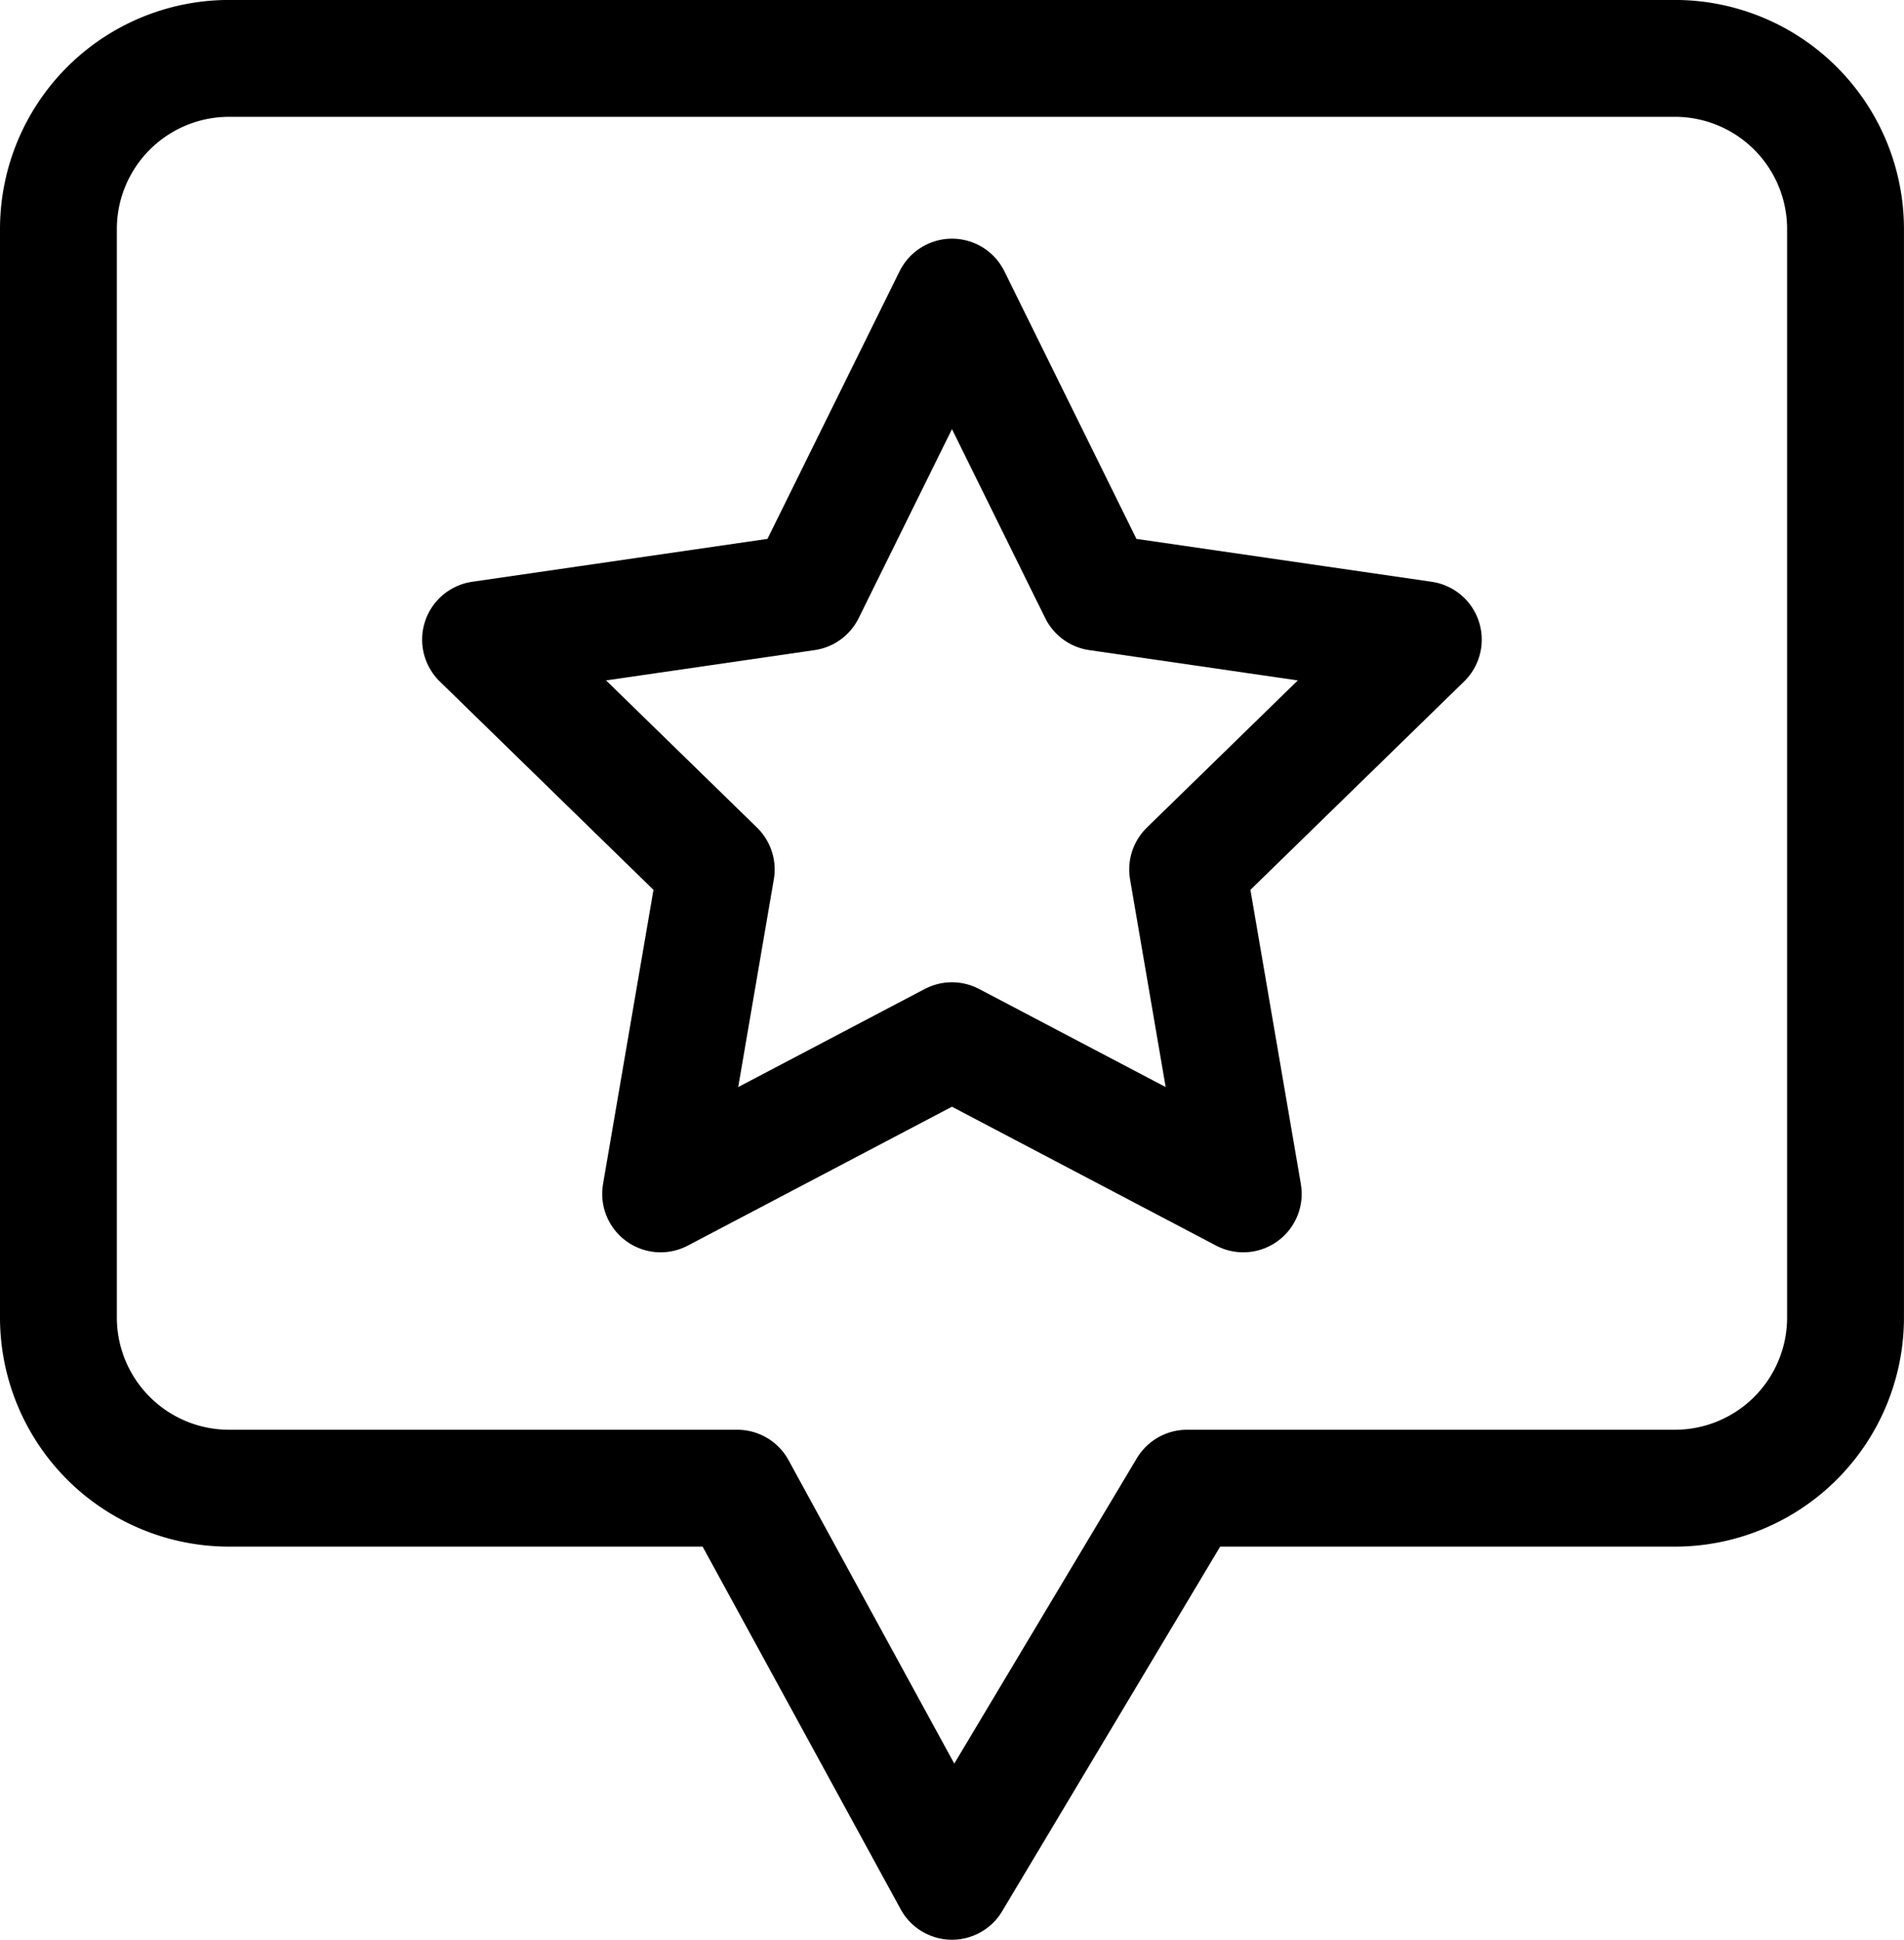
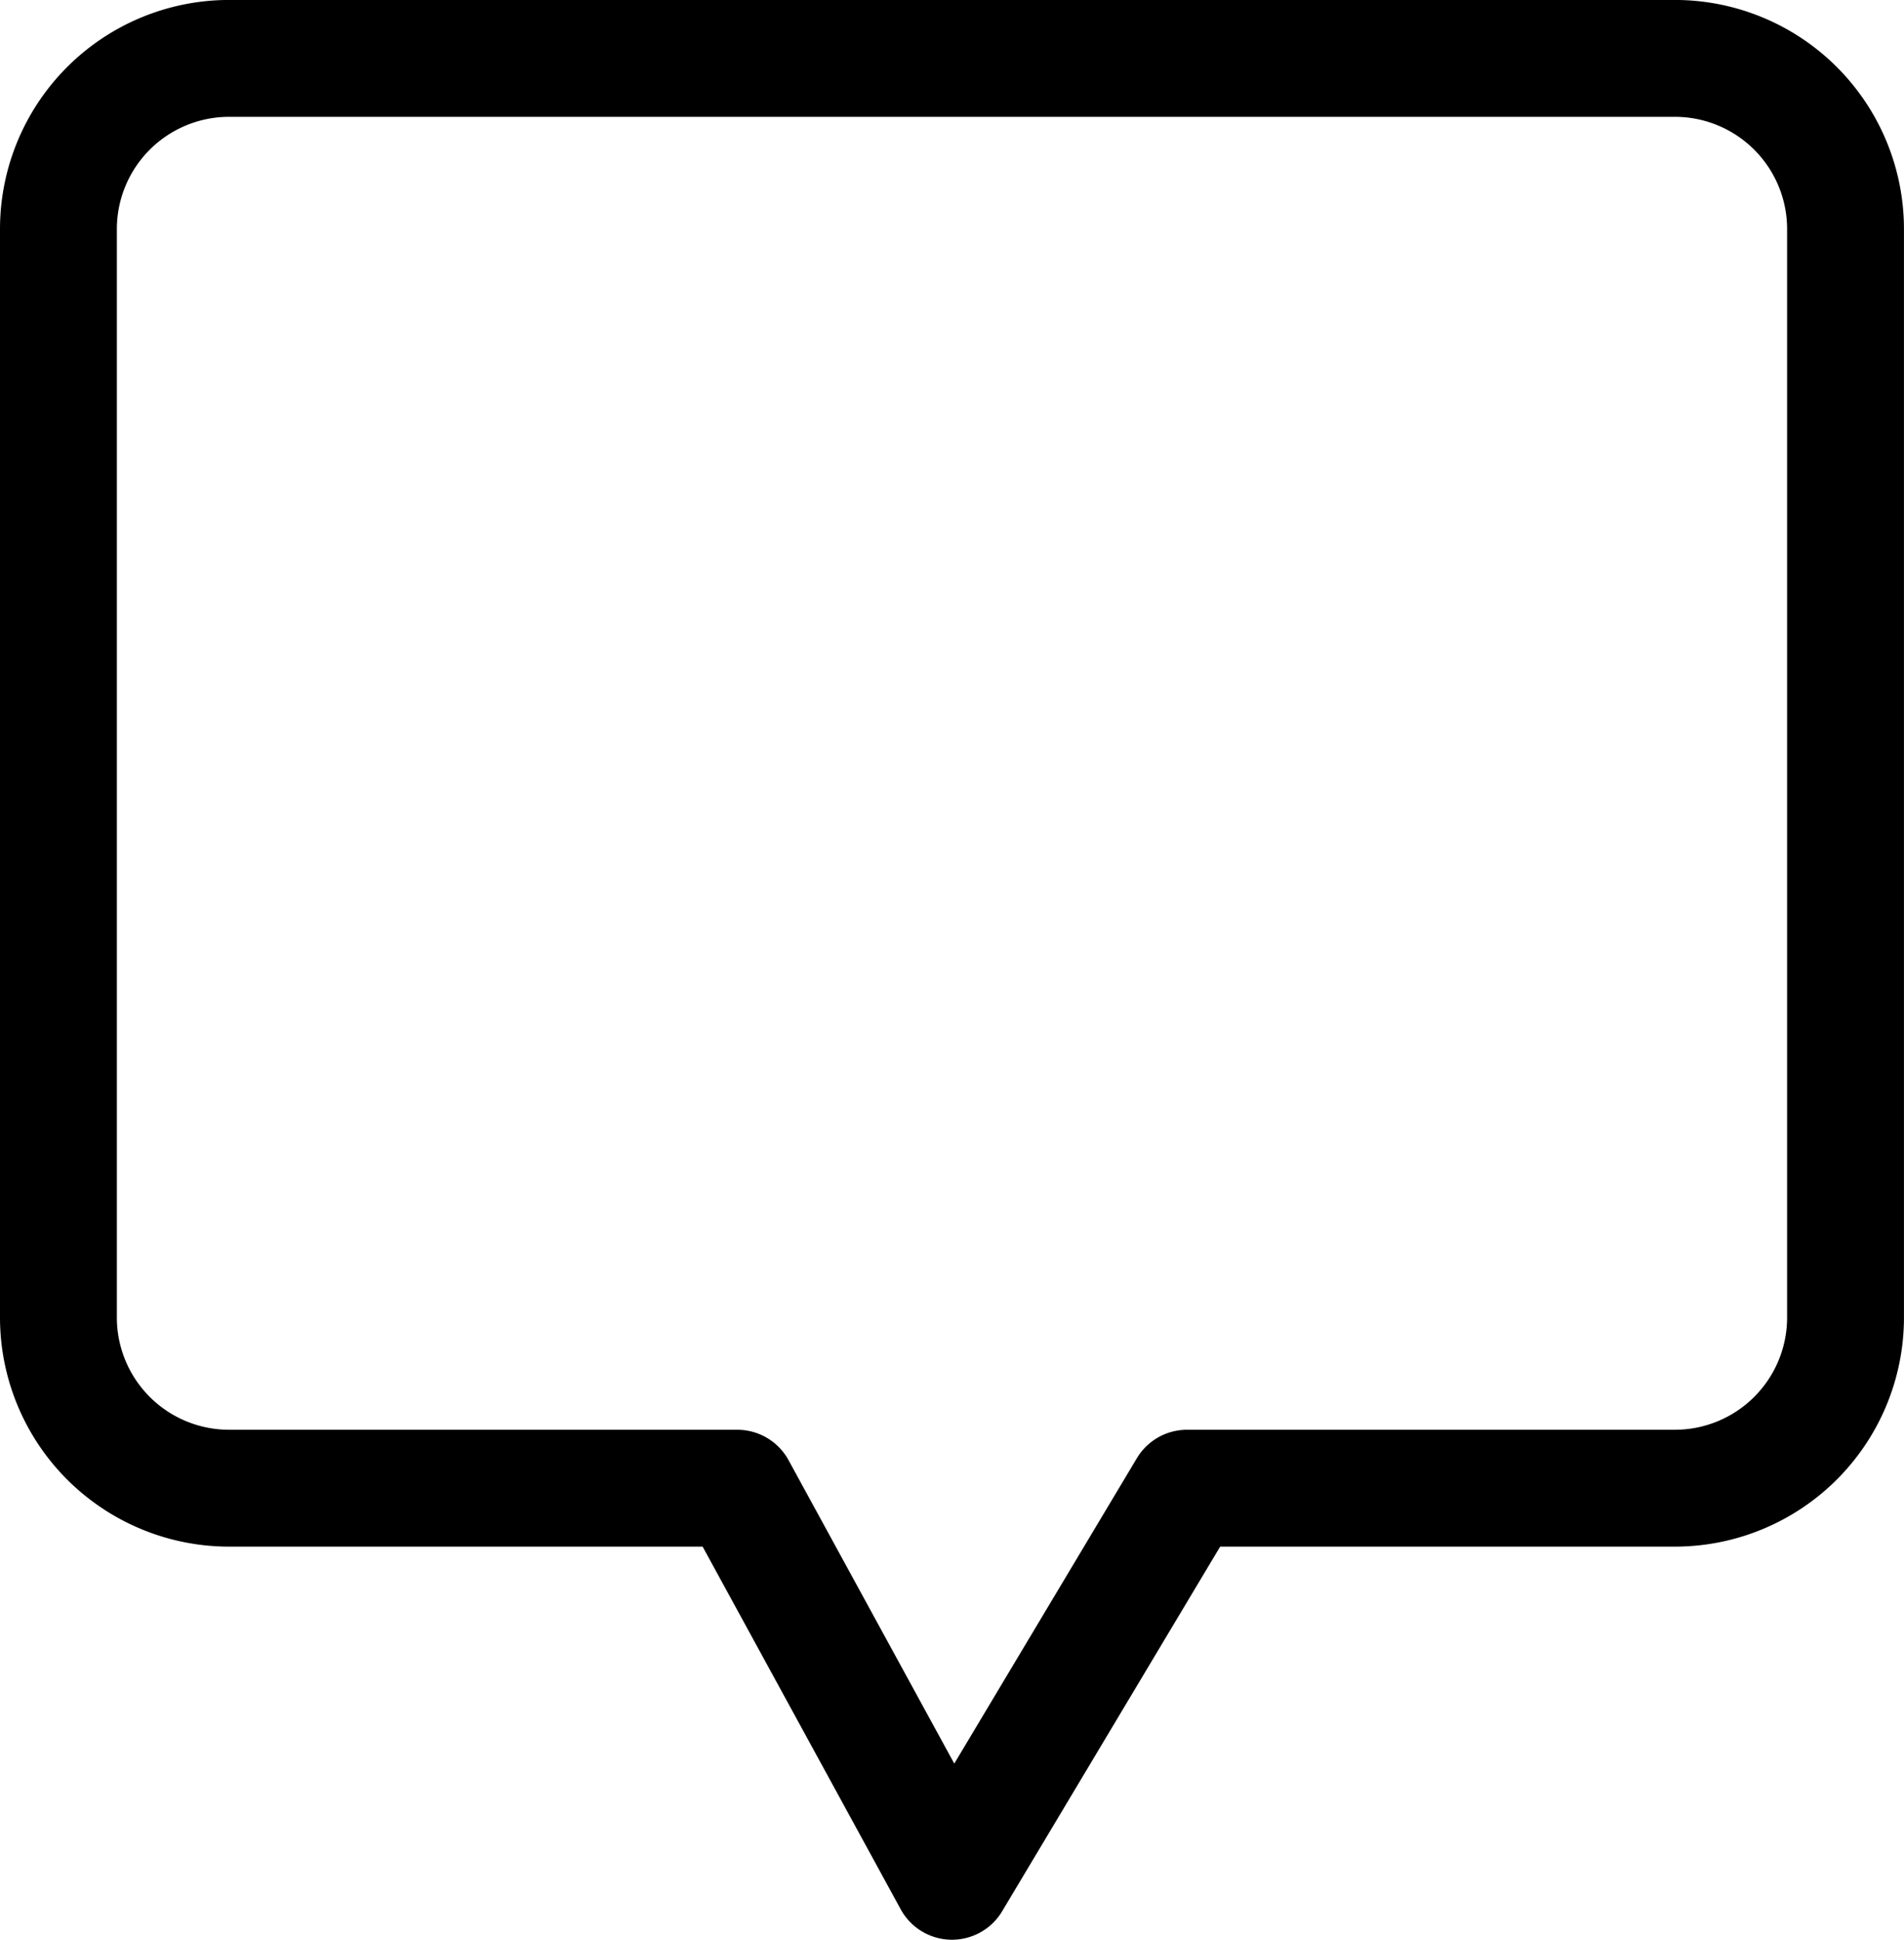
<svg xmlns="http://www.w3.org/2000/svg" width="48.881" height="49.793" viewBox="0 0 48.881 49.793">
  <g transform="translate(1.5 1.5)" fill="none" stroke="currentColor" stroke-linejoin="round" stroke-width="3">
    <path d="M198.487,43.9V71.839a4.382,4.382,0,0,0,4.382,4.382h13.046l5.512,10.091,6.034-10.091h12.524a4.382,4.382,0,0,0,4.382-4.382V43.9a4.382,4.382,0,0,0-4.382-4.382H202.869A4.382,4.382,0,0,0,198.487,43.9Z" transform="translate(-198.487 -39.519)" />
-     <path d="M228.661,49.736l3.739,7.577,8.362,1.215-6.051,5.9,1.428,8.328-7.479-3.932-7.479,3.932,1.428-8.328-6.051-5.9,8.362-1.215Z" transform="translate(-205.721 -43.609)" />
  </g>
</svg>